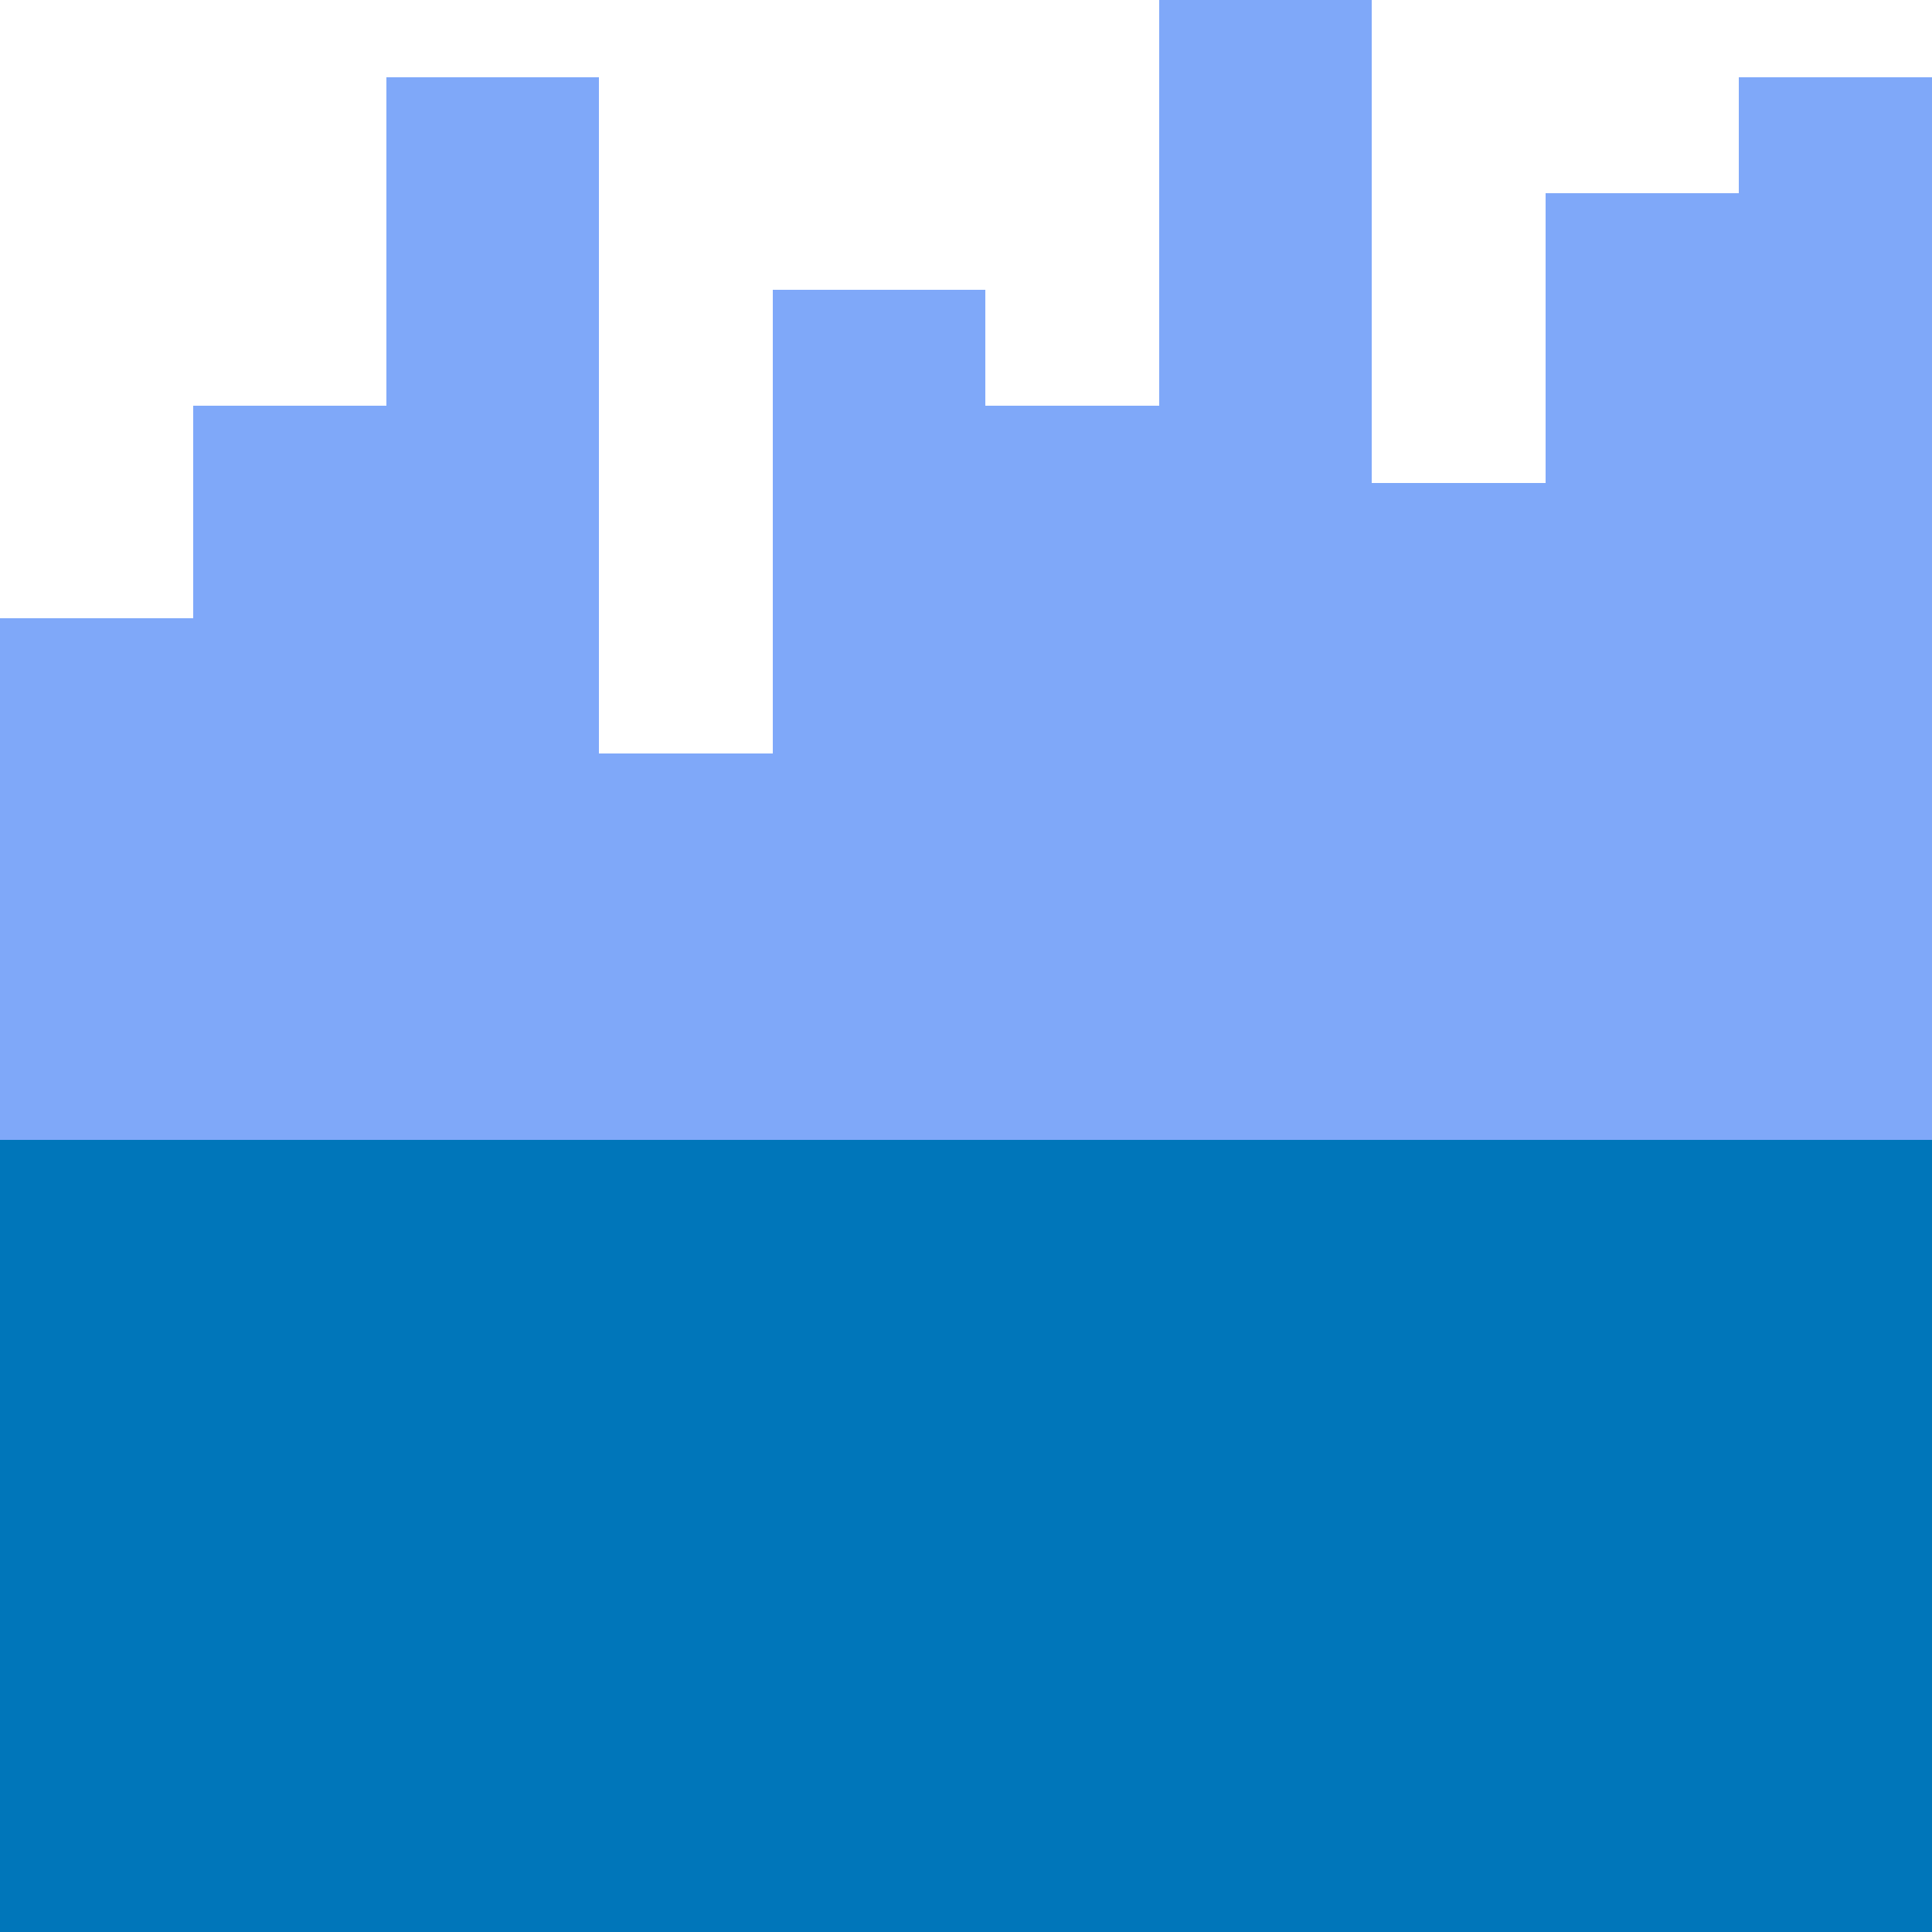
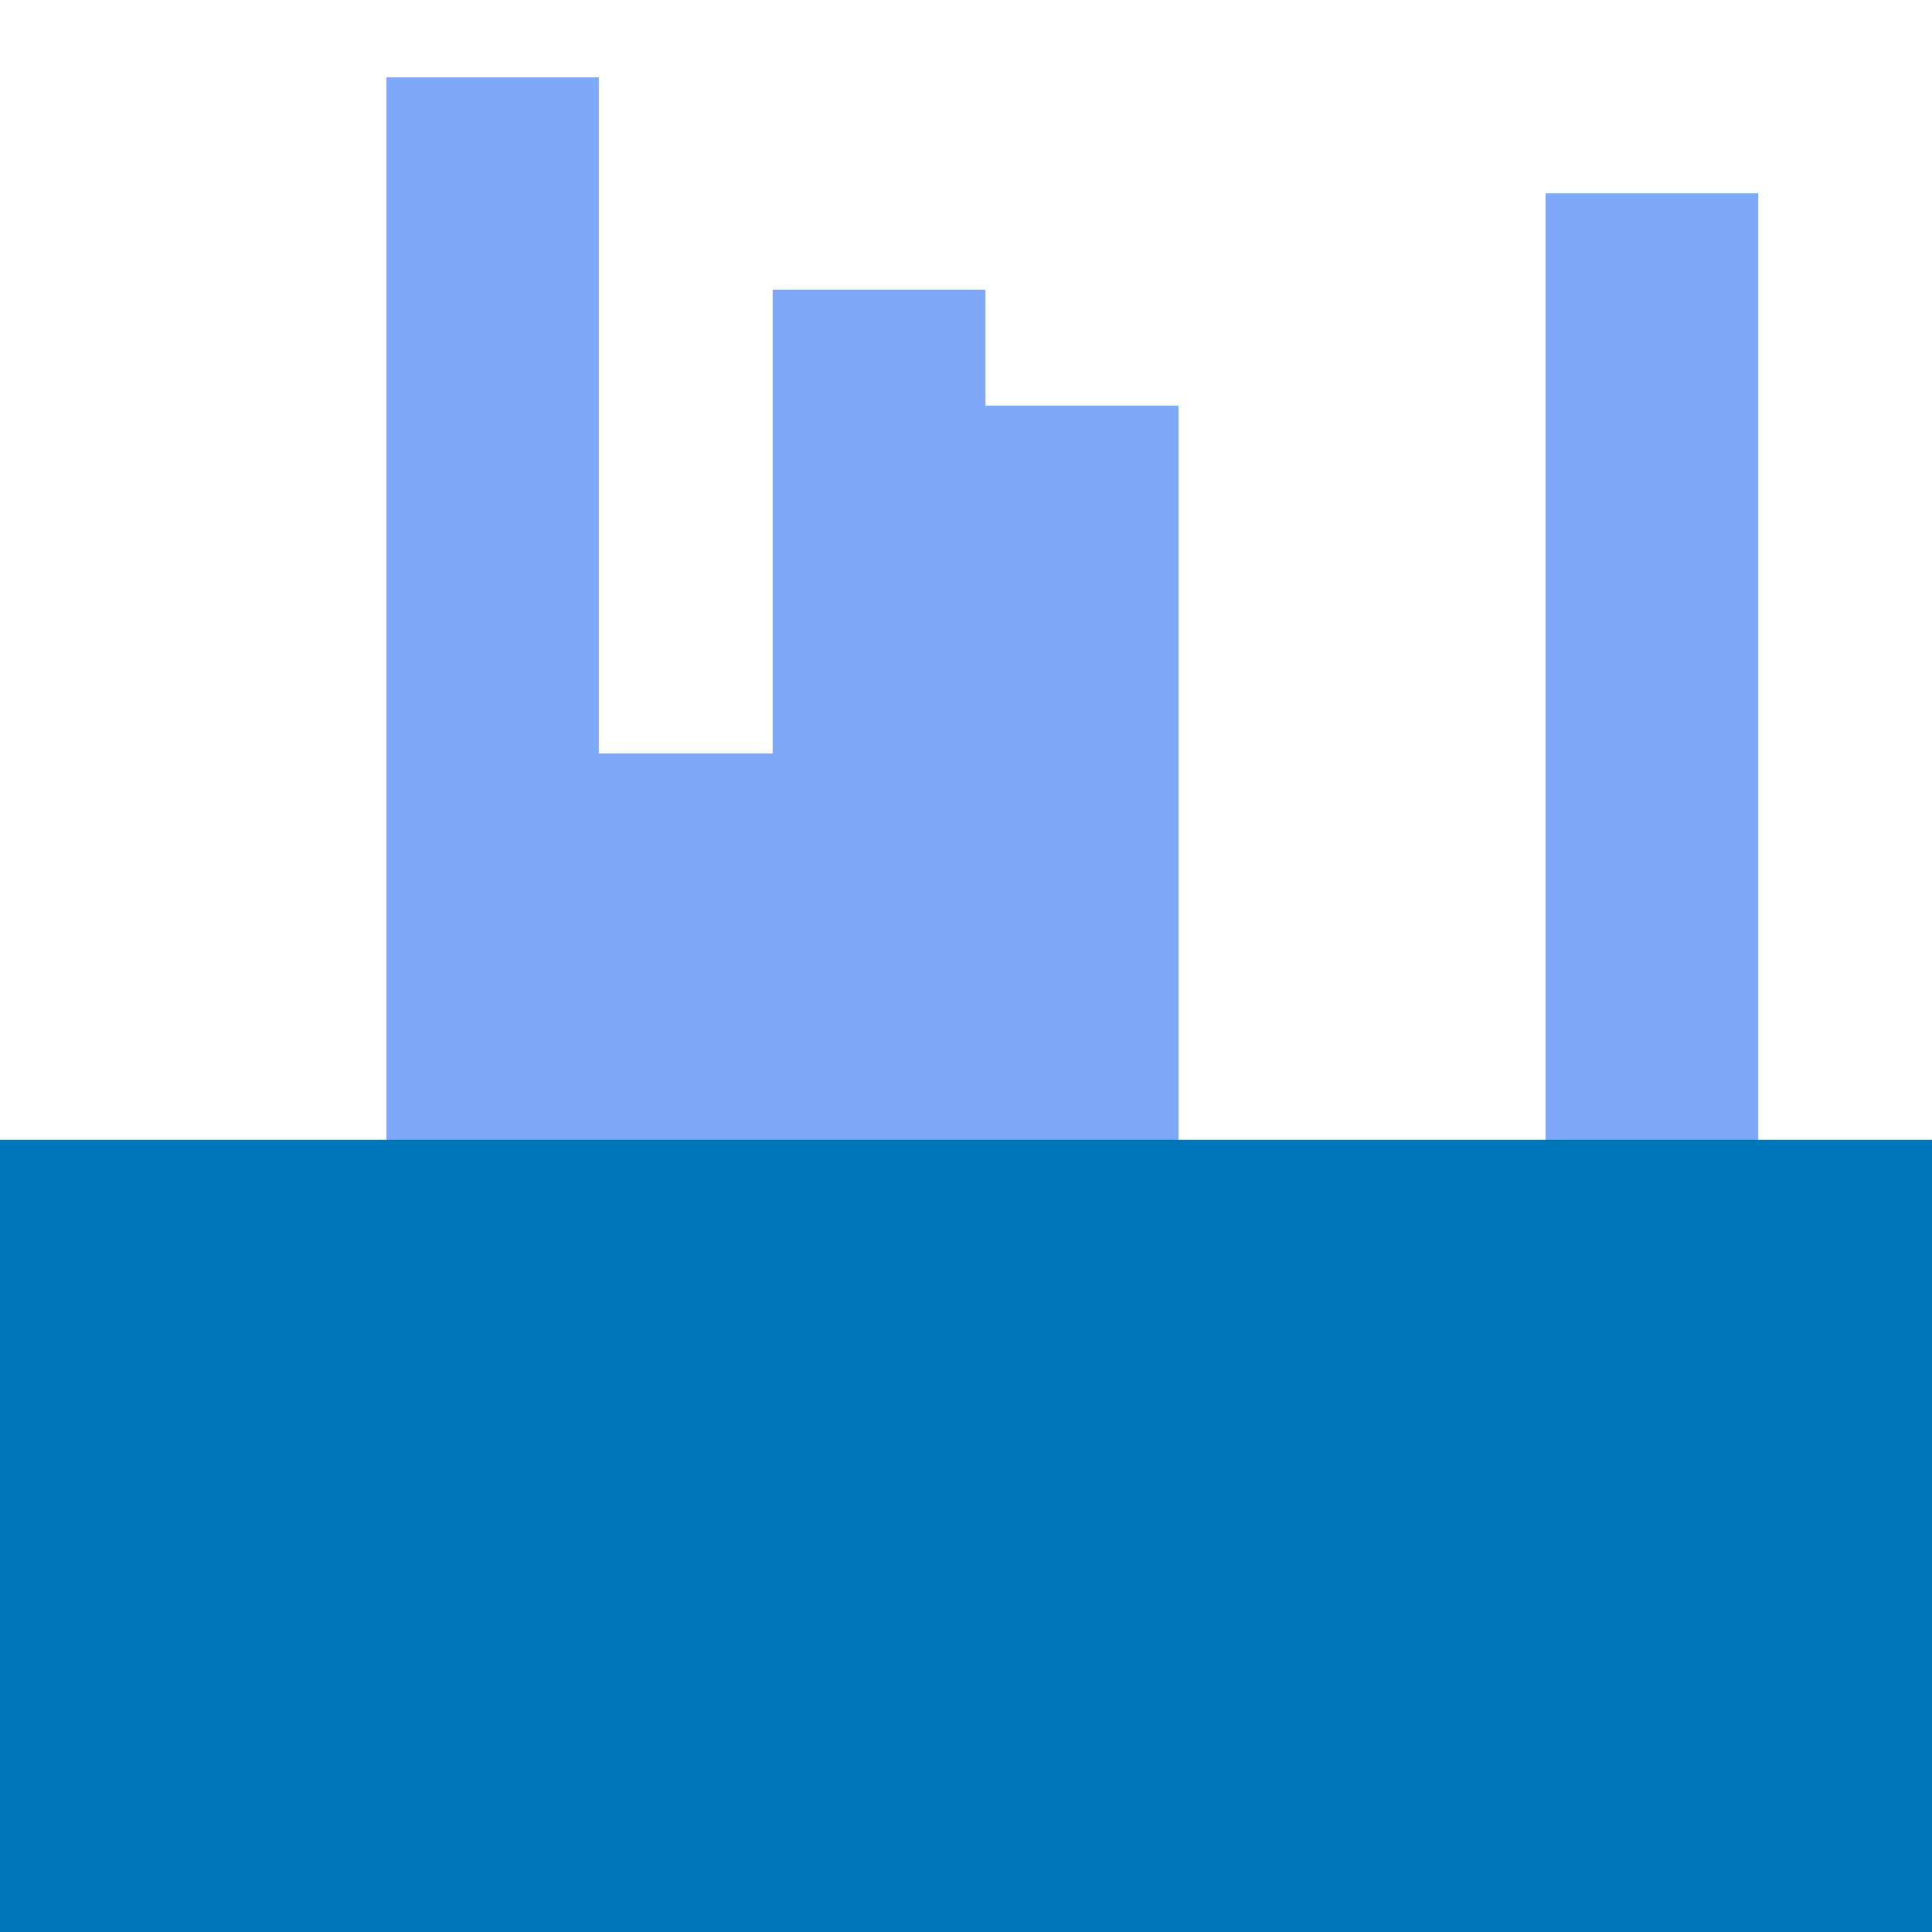
<svg xmlns="http://www.w3.org/2000/svg" width="100" height="100" viewBox="0 0 100 100" version="1.1" xml:space="preserve">
-   <rect style="fill:#7fa8f9;fill-opacity:1;stroke:none;" id="bar1" width="11" height="68" x="0" y="32" />
-   <rect style="fill:#7fa8f9;fill-opacity:1;stroke:none;" id="bar2" width="11" height="79" x="10" y="21" />
  <rect style="fill:#7fa8f9;fill-opacity:1;stroke:none;" id="bar3" width="11" height="96" x="20" y="4" />
  <rect style="fill:#7fa8f9;fill-opacity:1;stroke:none;" id="bar4" width="11" height="61" x="30" y="39" />
  <rect style="fill:#7fa8f9;fill-opacity:1;stroke:none;" id="bar5" width="11" height="85" x="40" y="15" />
  <rect style="fill:#7fa8f9;fill-opacity:1;stroke:none;" id="bar6" width="11" height="79" x="50" y="21" />
-   <rect style="fill:#7fa8f9;fill-opacity:1;stroke:none;" id="bar7" width="11" height="100" x="60" y="0" />
-   <rect style="fill:#7fa8f9;fill-opacity:1;stroke:none;" id="bar8" width="11" height="75" x="70" y="25" />
  <rect style="fill:#7fa8f9;fill-opacity:1;stroke:none;" id="bar9" width="11" height="90" x="80" y="10" />
-   <rect style="fill:#7fa8f9;fill-opacity:1;stroke:none;" id="bar10" width="10" height="96" x="90" y="4" />
  <rect style="fill:#0076ba;fill-opacity:1;stroke:none;" id="base" width="100" height="41" x="0" y="59" />
</svg>